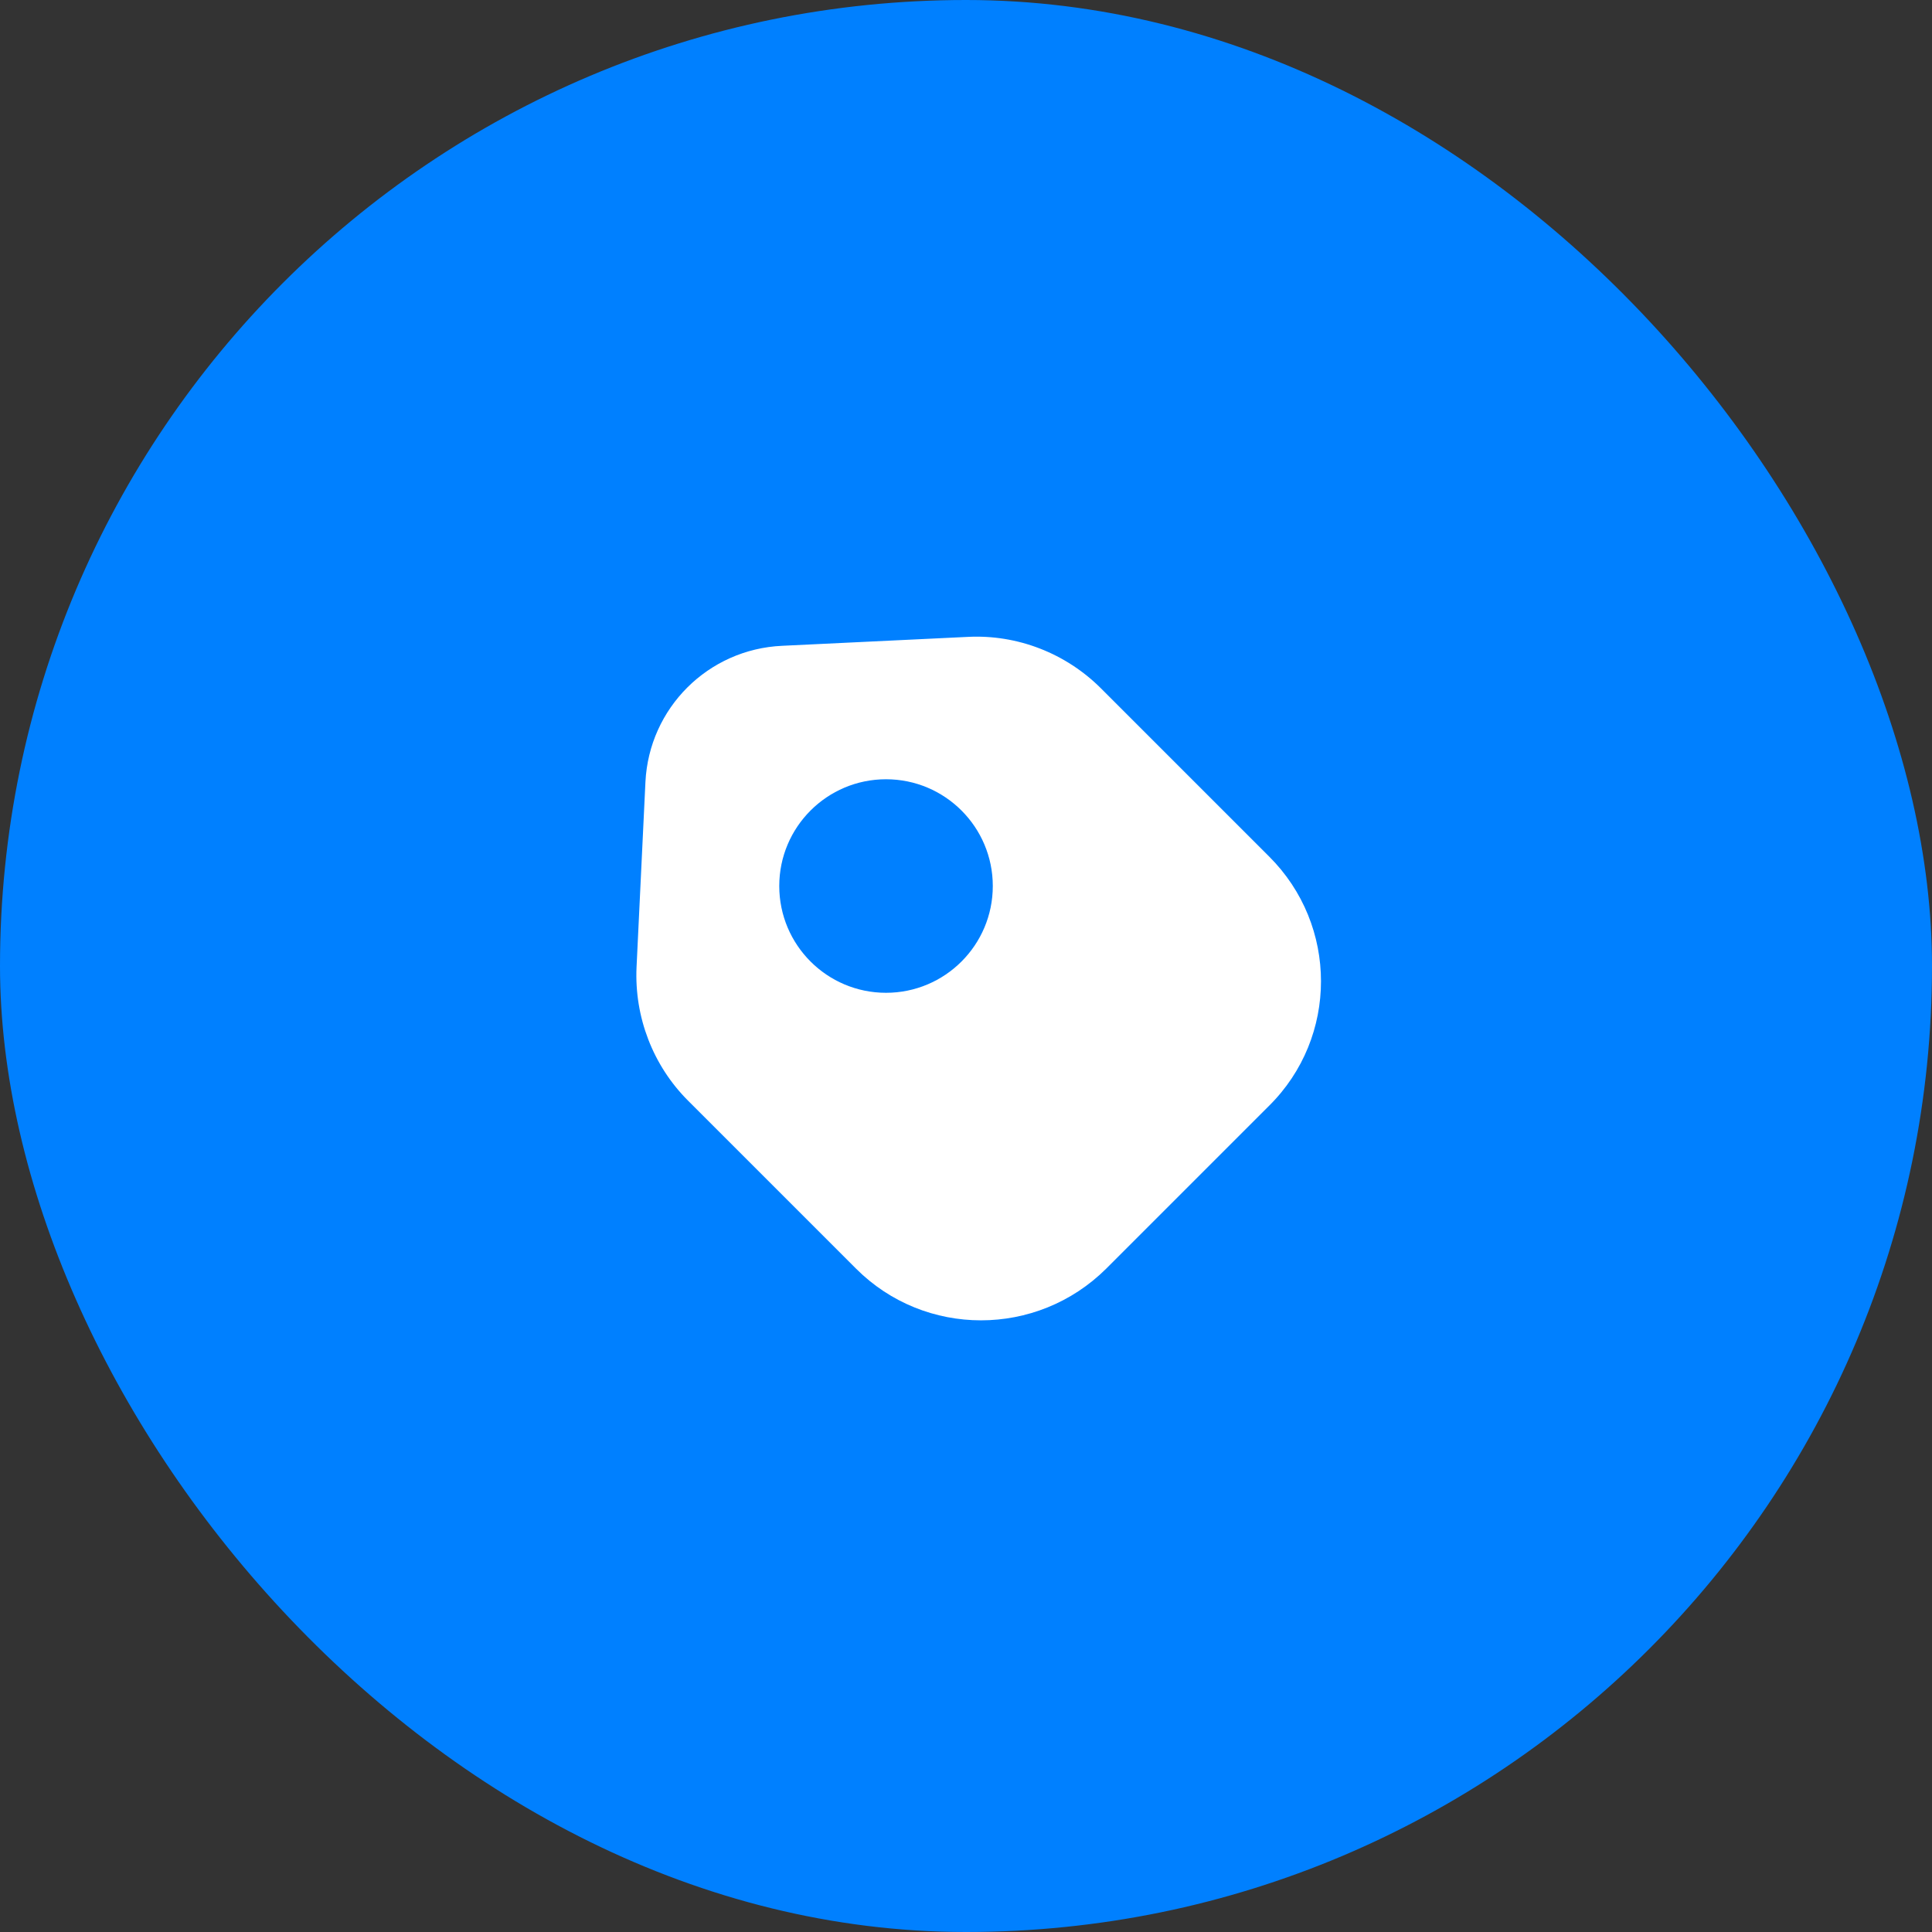
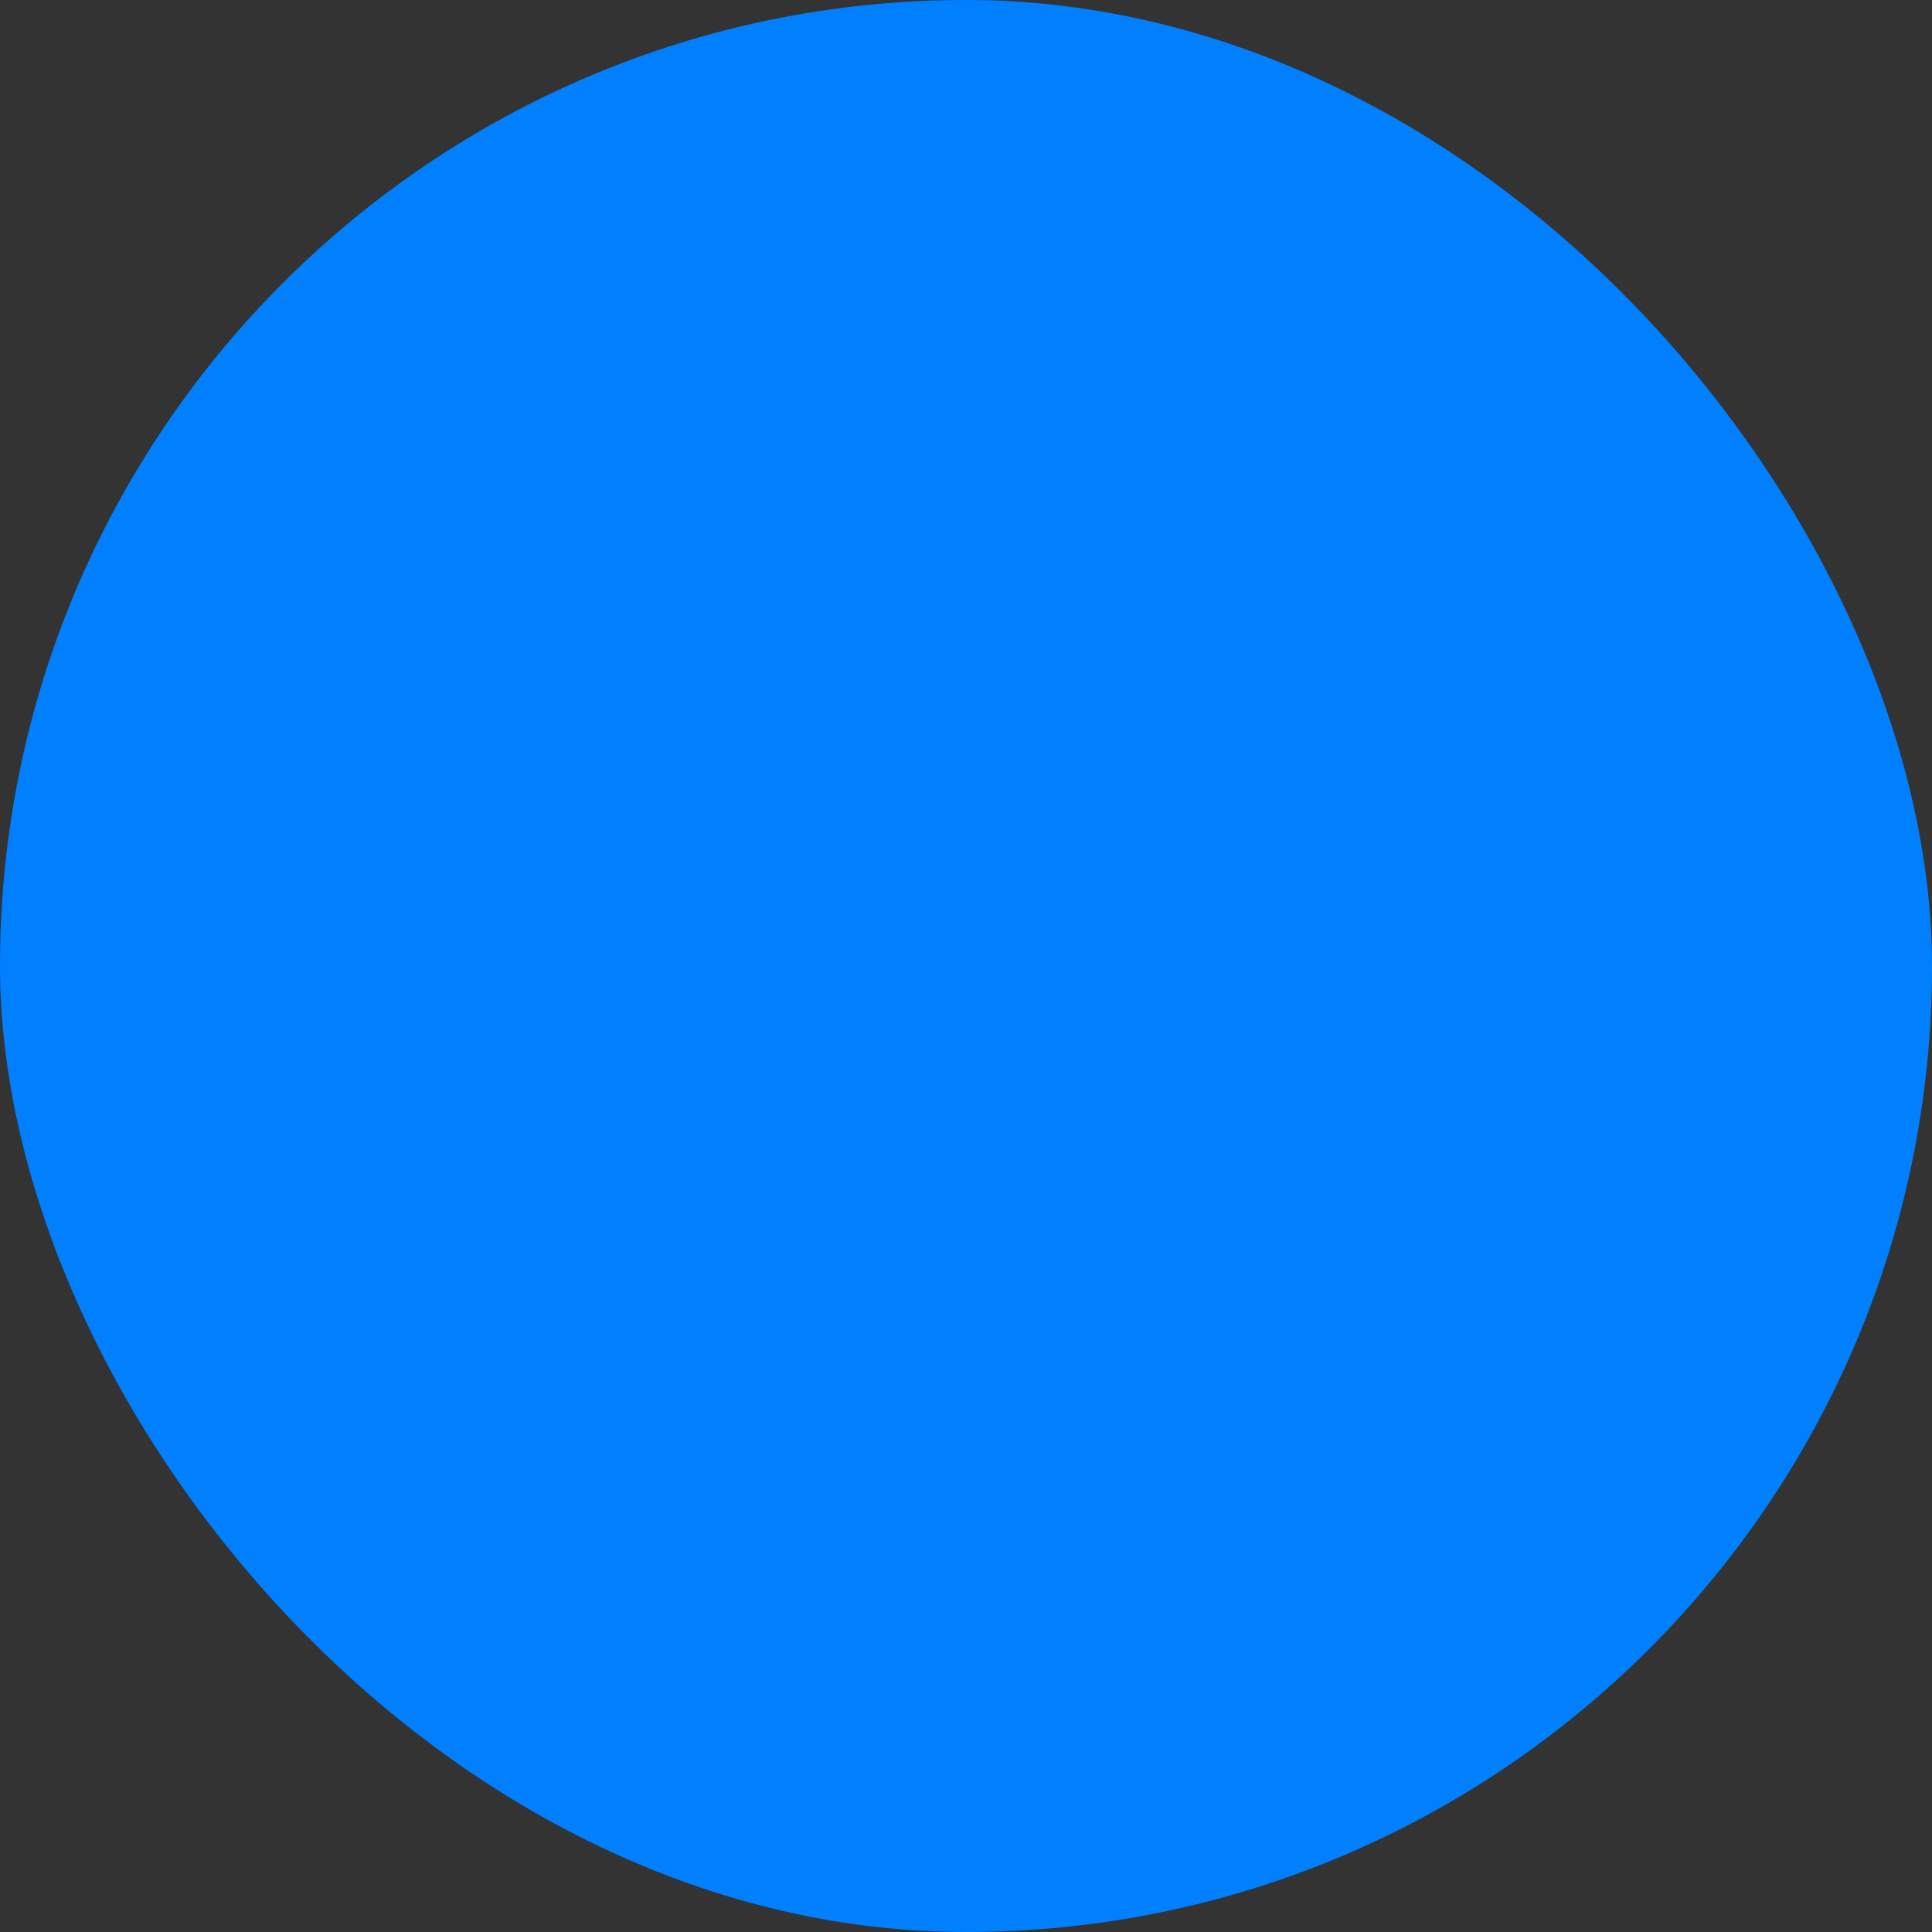
<svg xmlns="http://www.w3.org/2000/svg" width="76" height="76" viewBox="0 0 76 76" fill="none">
  <rect x="0" y="0" width="76" height="76" fill="#333333" stroke="none" />
  <rect width="76" height="76" rx="38" fill="#0080FF" />
-   <path d="M49.919 33.688L43.312 27.081C41.927 25.696 40.017 24.952 38.062 25.054L30.771 25.404C27.854 25.535 25.535 27.854 25.39 30.756L25.04 38.048C24.952 40.002 25.681 41.913 27.067 43.298L33.673 49.904C36.385 52.617 40.789 52.617 43.517 49.904L49.919 43.502C52.646 40.804 52.646 36.4 49.919 33.688ZM34.854 39.054C32.535 39.054 30.654 37.173 30.654 34.854C30.654 32.535 32.535 30.654 34.854 30.654C37.173 30.654 39.054 32.535 39.054 34.854C39.054 37.173 37.173 39.054 34.854 39.054Z" fill="white" />
</svg>